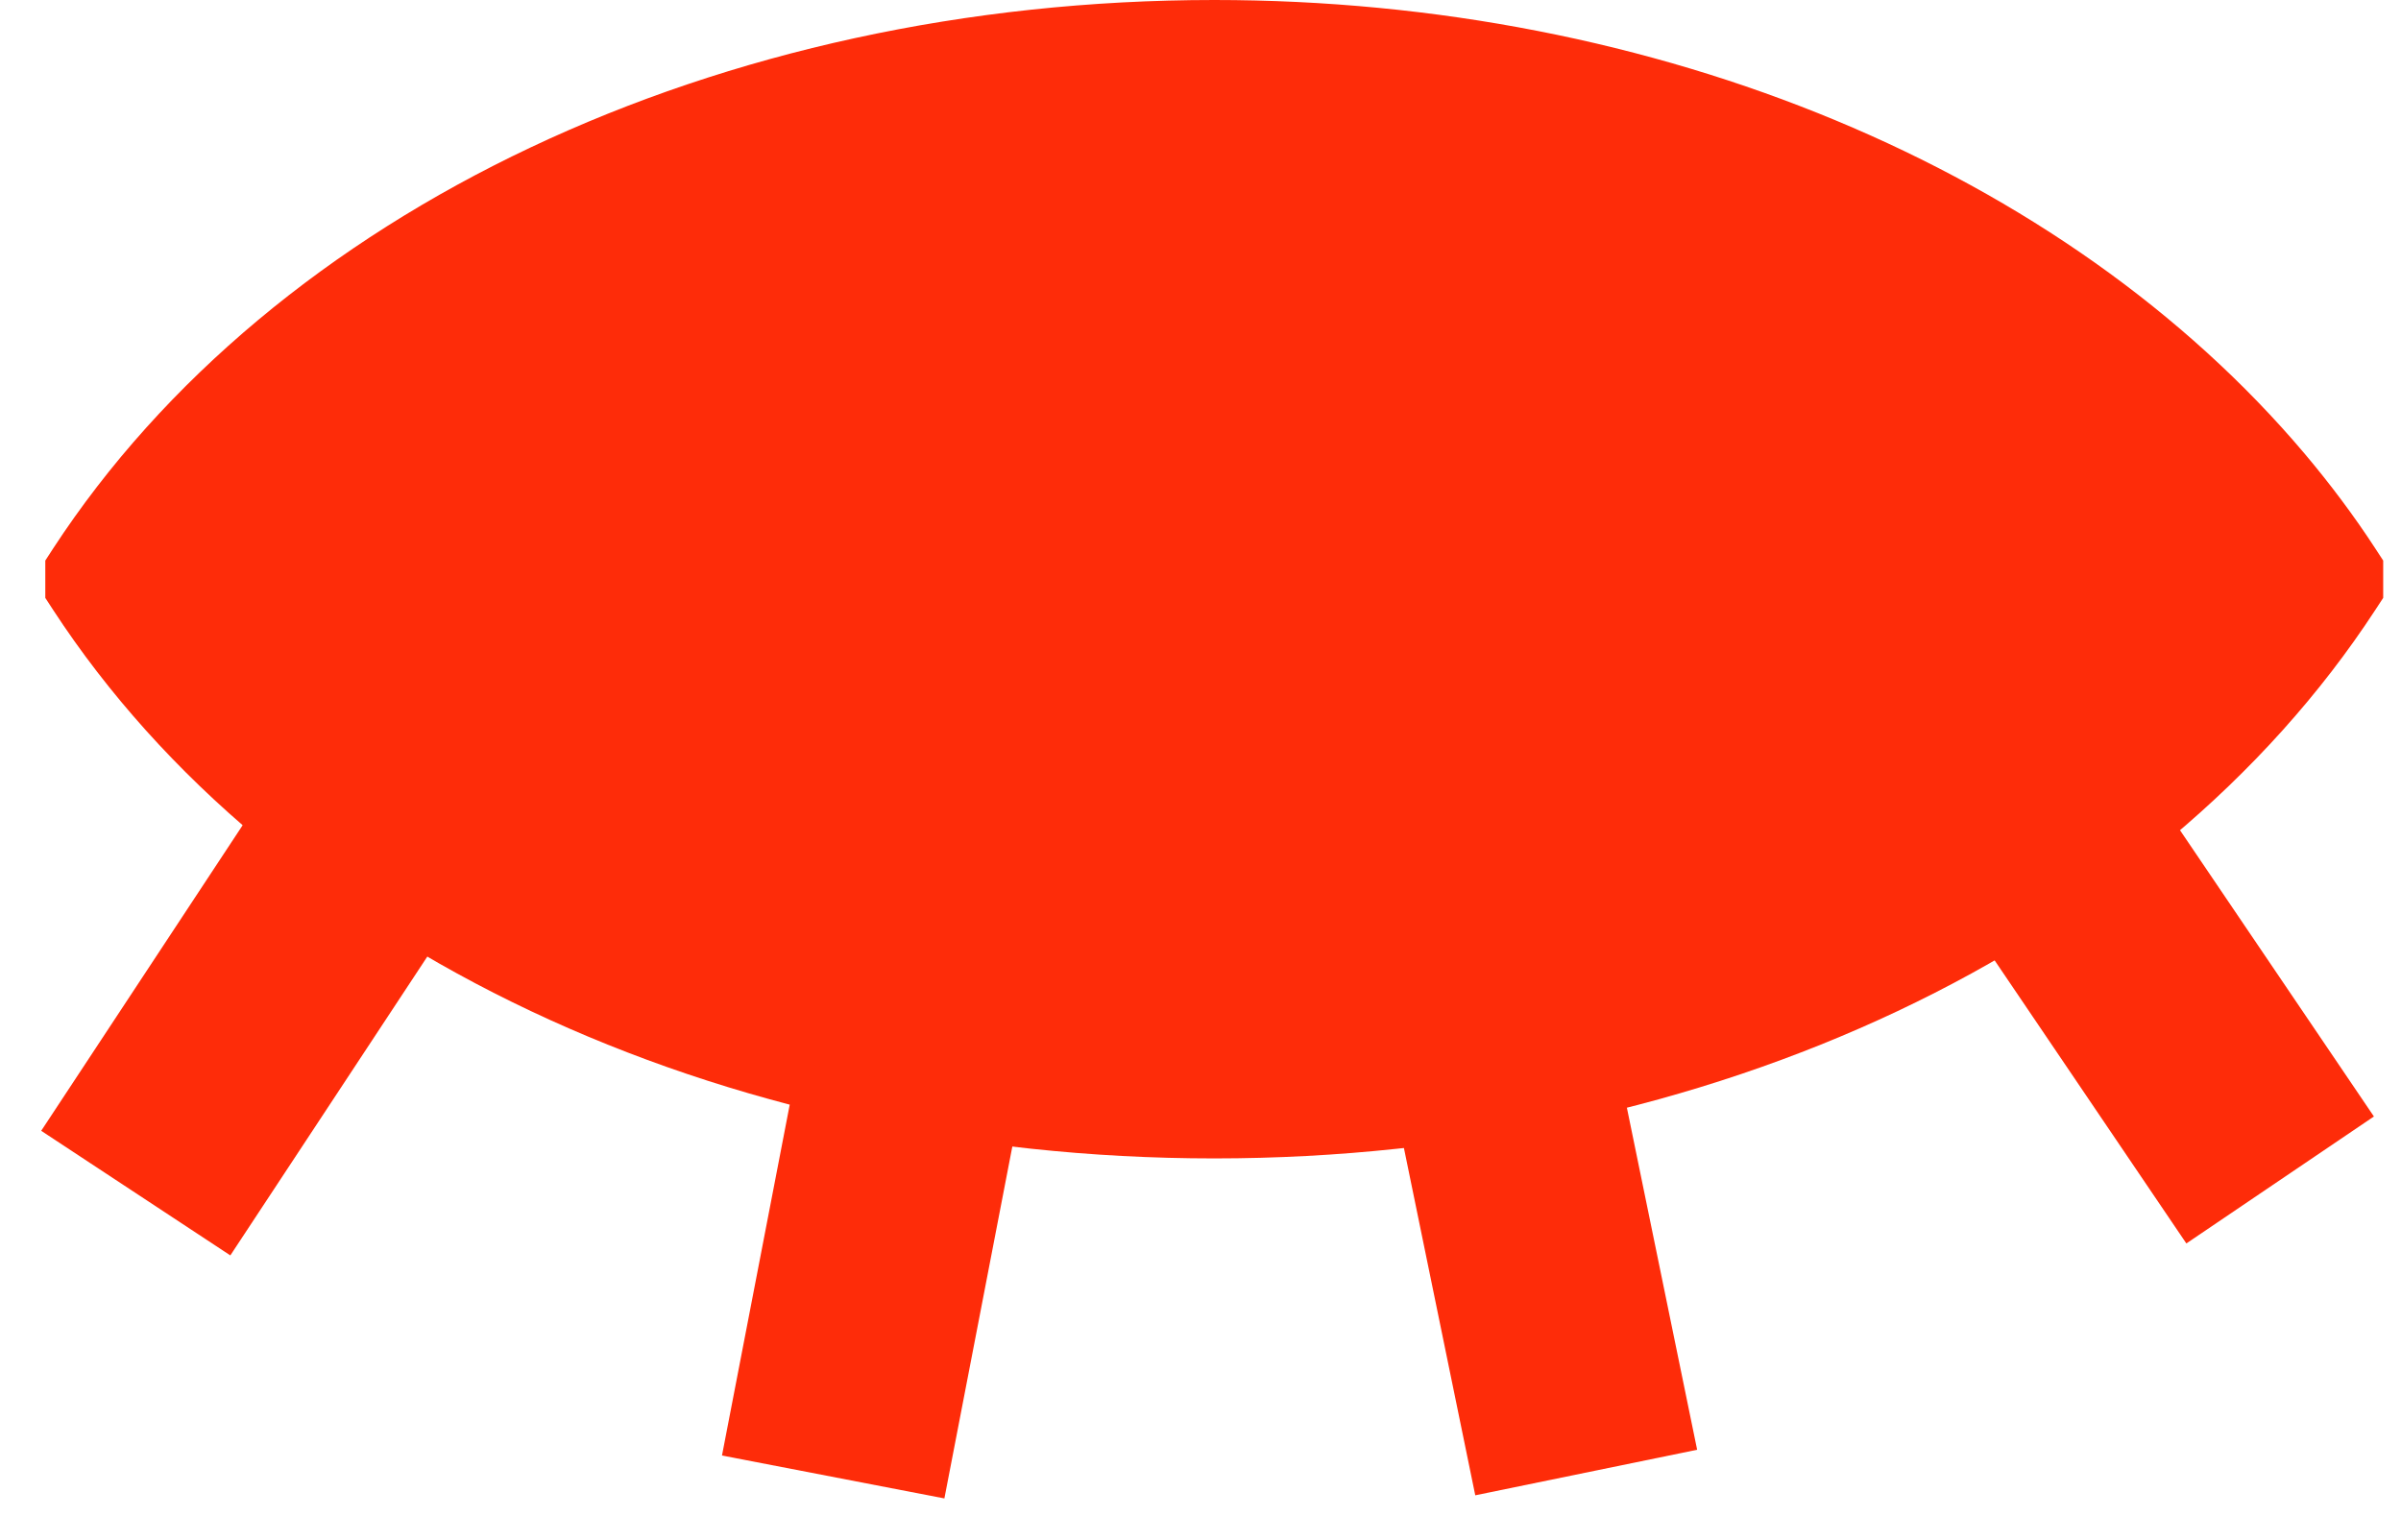
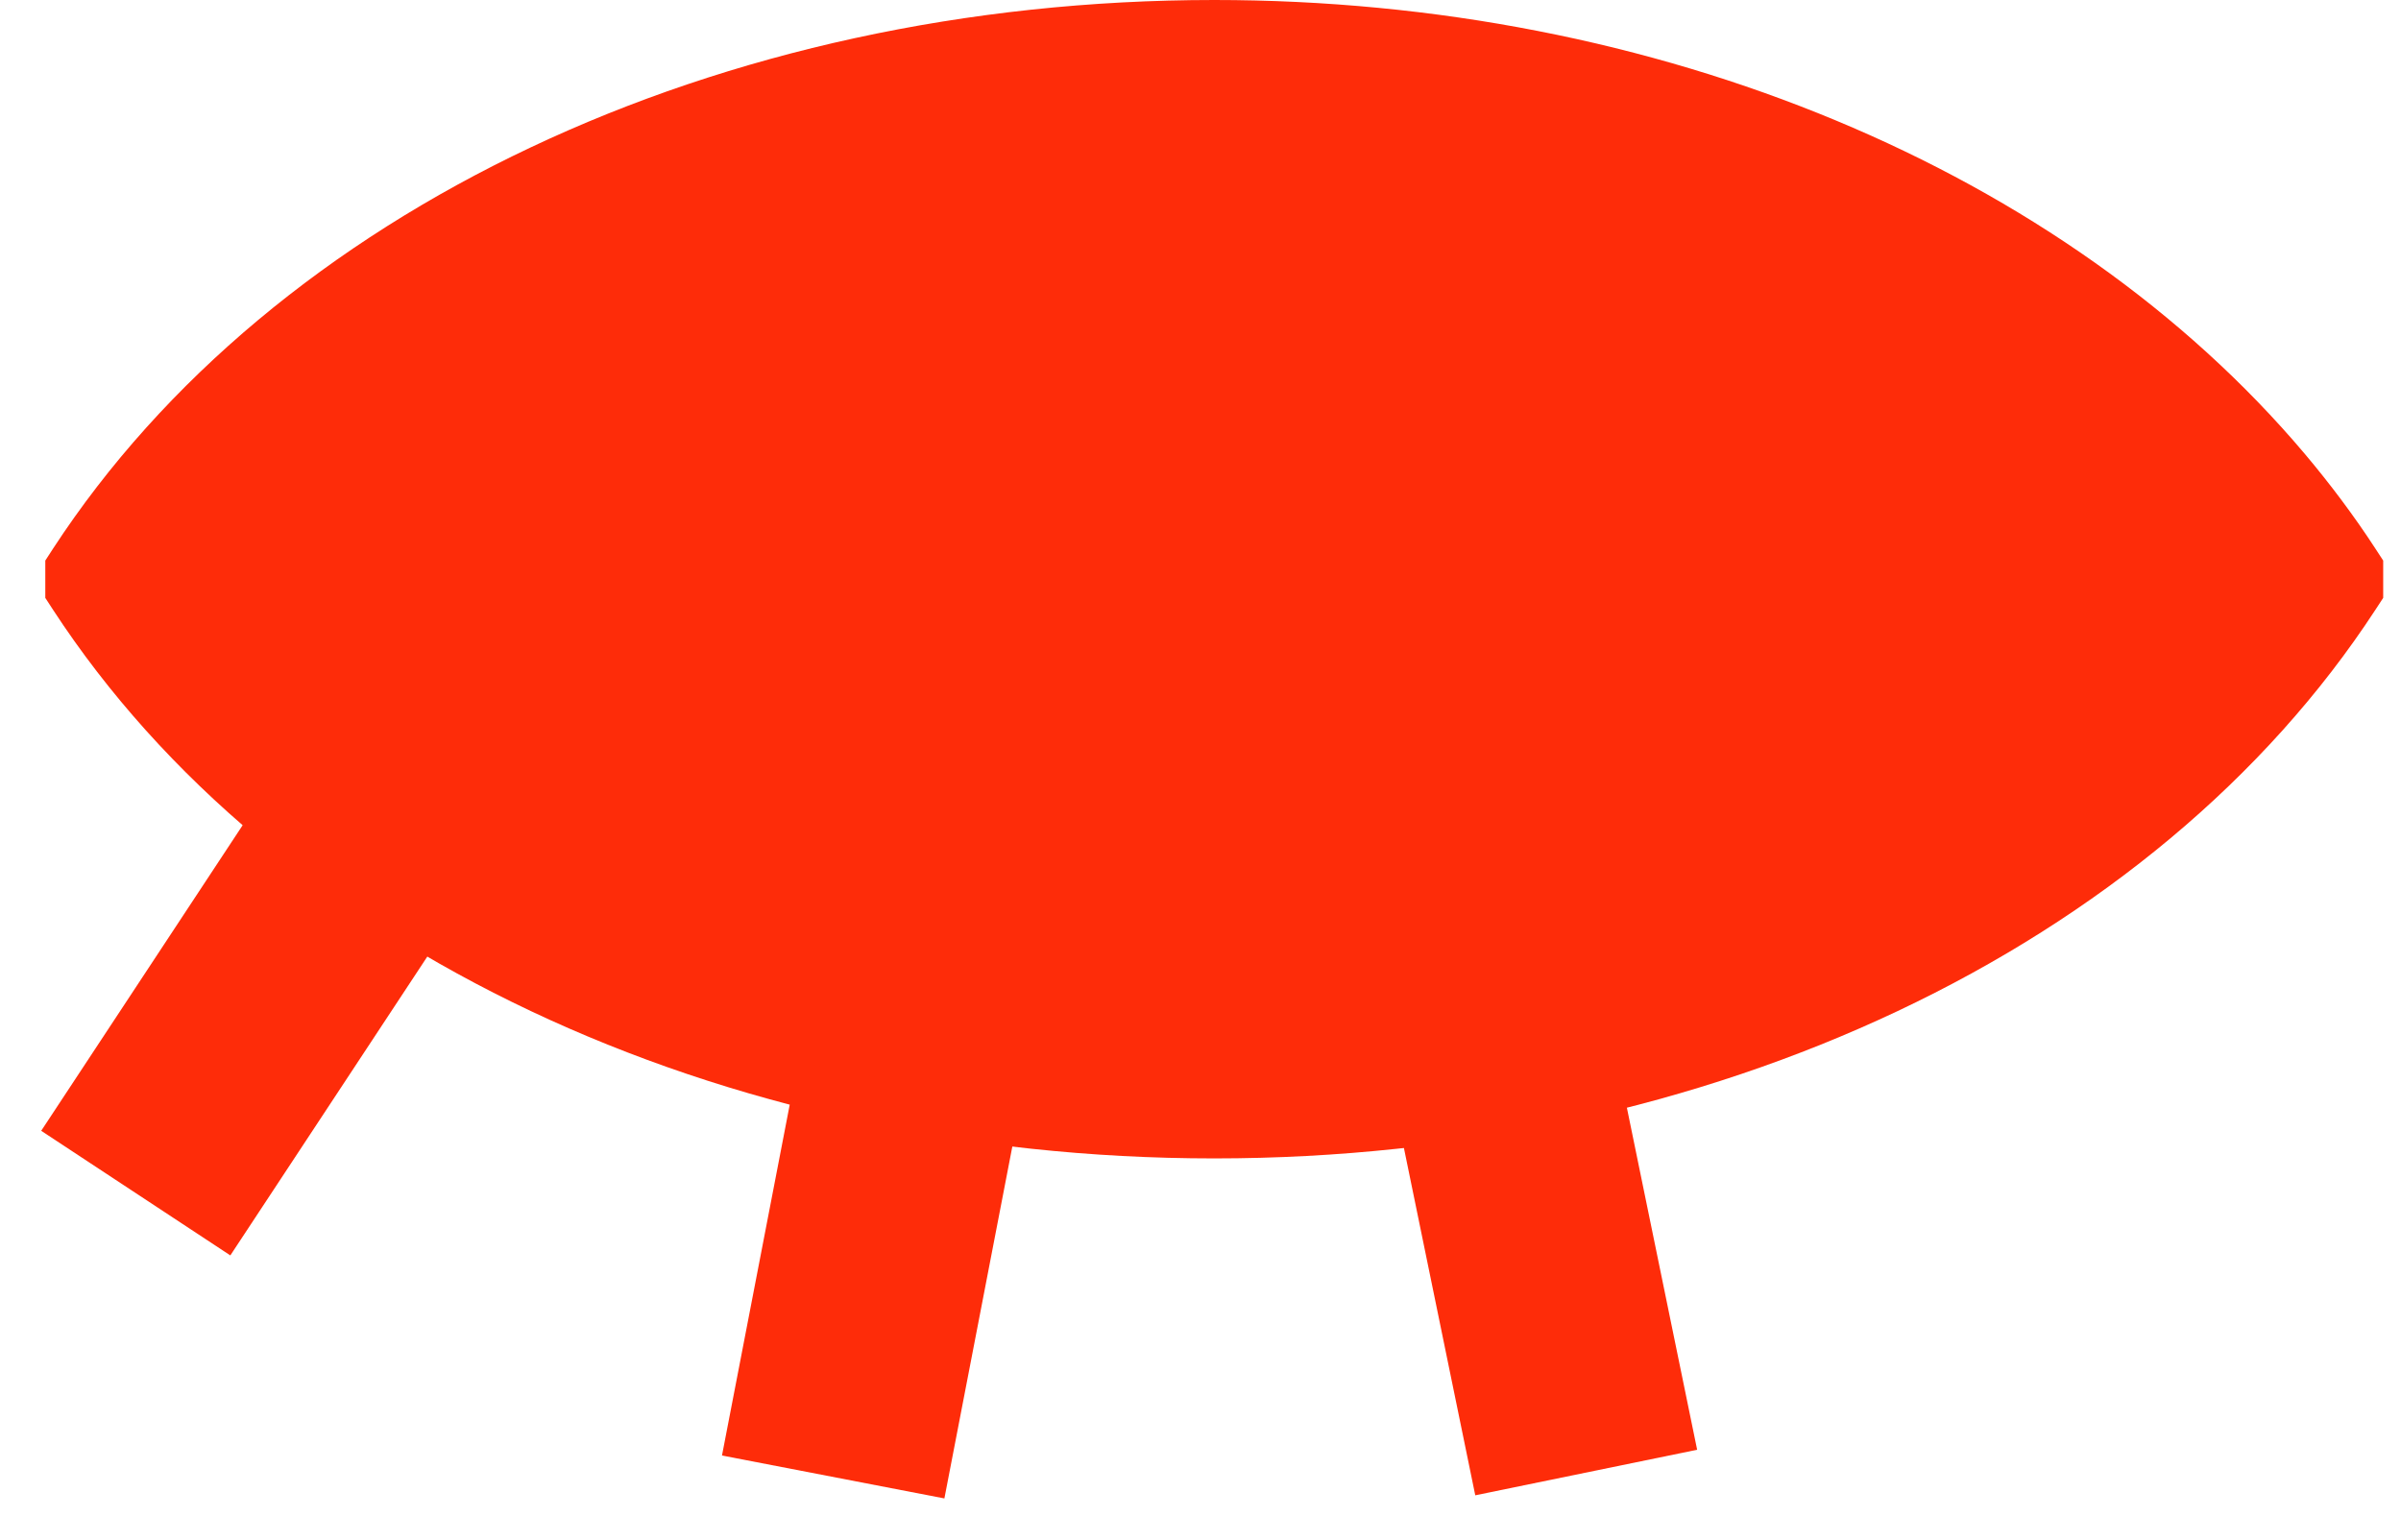
<svg xmlns="http://www.w3.org/2000/svg" width="53" height="34" viewBox="0 0 53 34" fill="none">
  <path d="M26.803 25.579C15.869 25.579 6.049 20.939 1.171 13.465L1 13.202V12.378L1.171 12.114C6.049 4.64 15.869 0 26.803 0C36.578 0 45.574 3.744 50.873 10.018C51.44 10.691 51.968 11.396 52.435 12.114L52.607 12.378V13.202L52.435 13.465C47.558 20.939 37.738 25.579 26.803 25.579Z" fill="#FE2C09" />
  <path d="M2.997 26.345L7.865 18.958" stroke="#FE2C09" stroke-width="5" stroke-miterlimit="10" />
-   <path d="M50.332 26.055L45.373 18.731" stroke="#FE2C09" stroke-width="5" stroke-miterlimit="10" />
  <path d="M35.014 32.515L33.233 23.842" stroke="#FE2C09" stroke-width="5" stroke-miterlimit="10" />
  <path d="M18.392 32.613L20.069 23.924" stroke="#FE2C09" stroke-width="5" stroke-miterlimit="10" />
</svg>